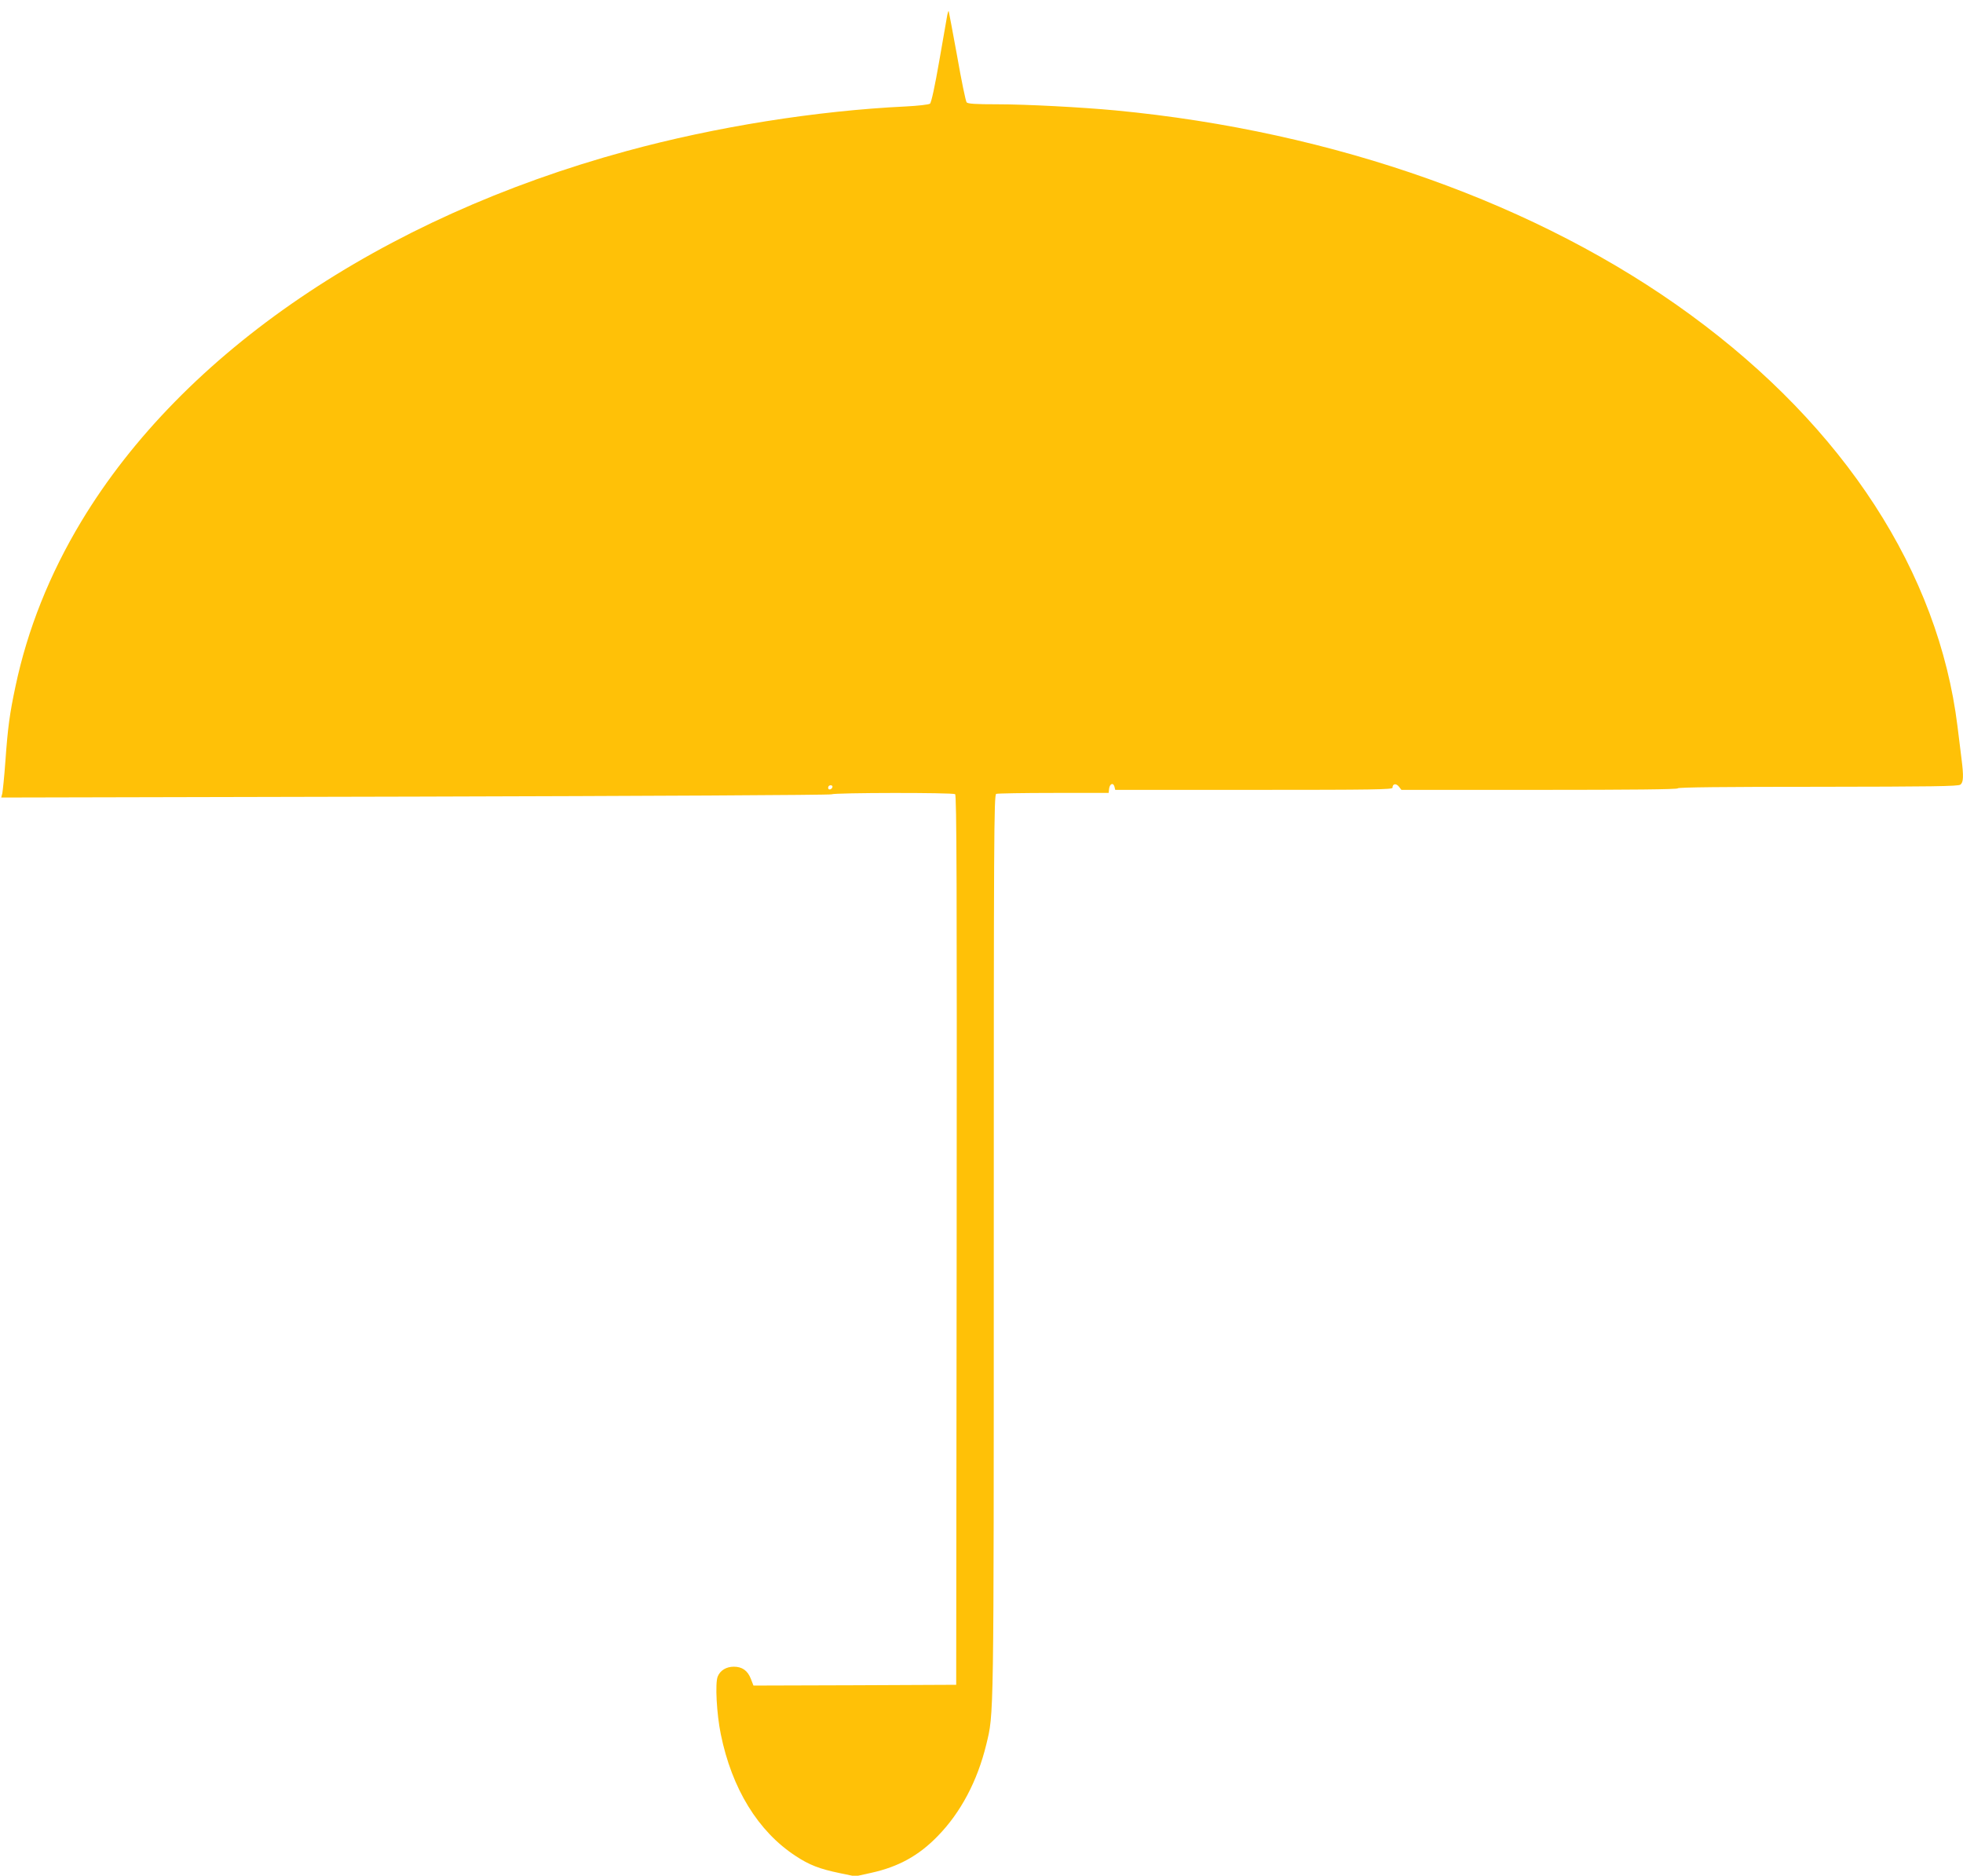
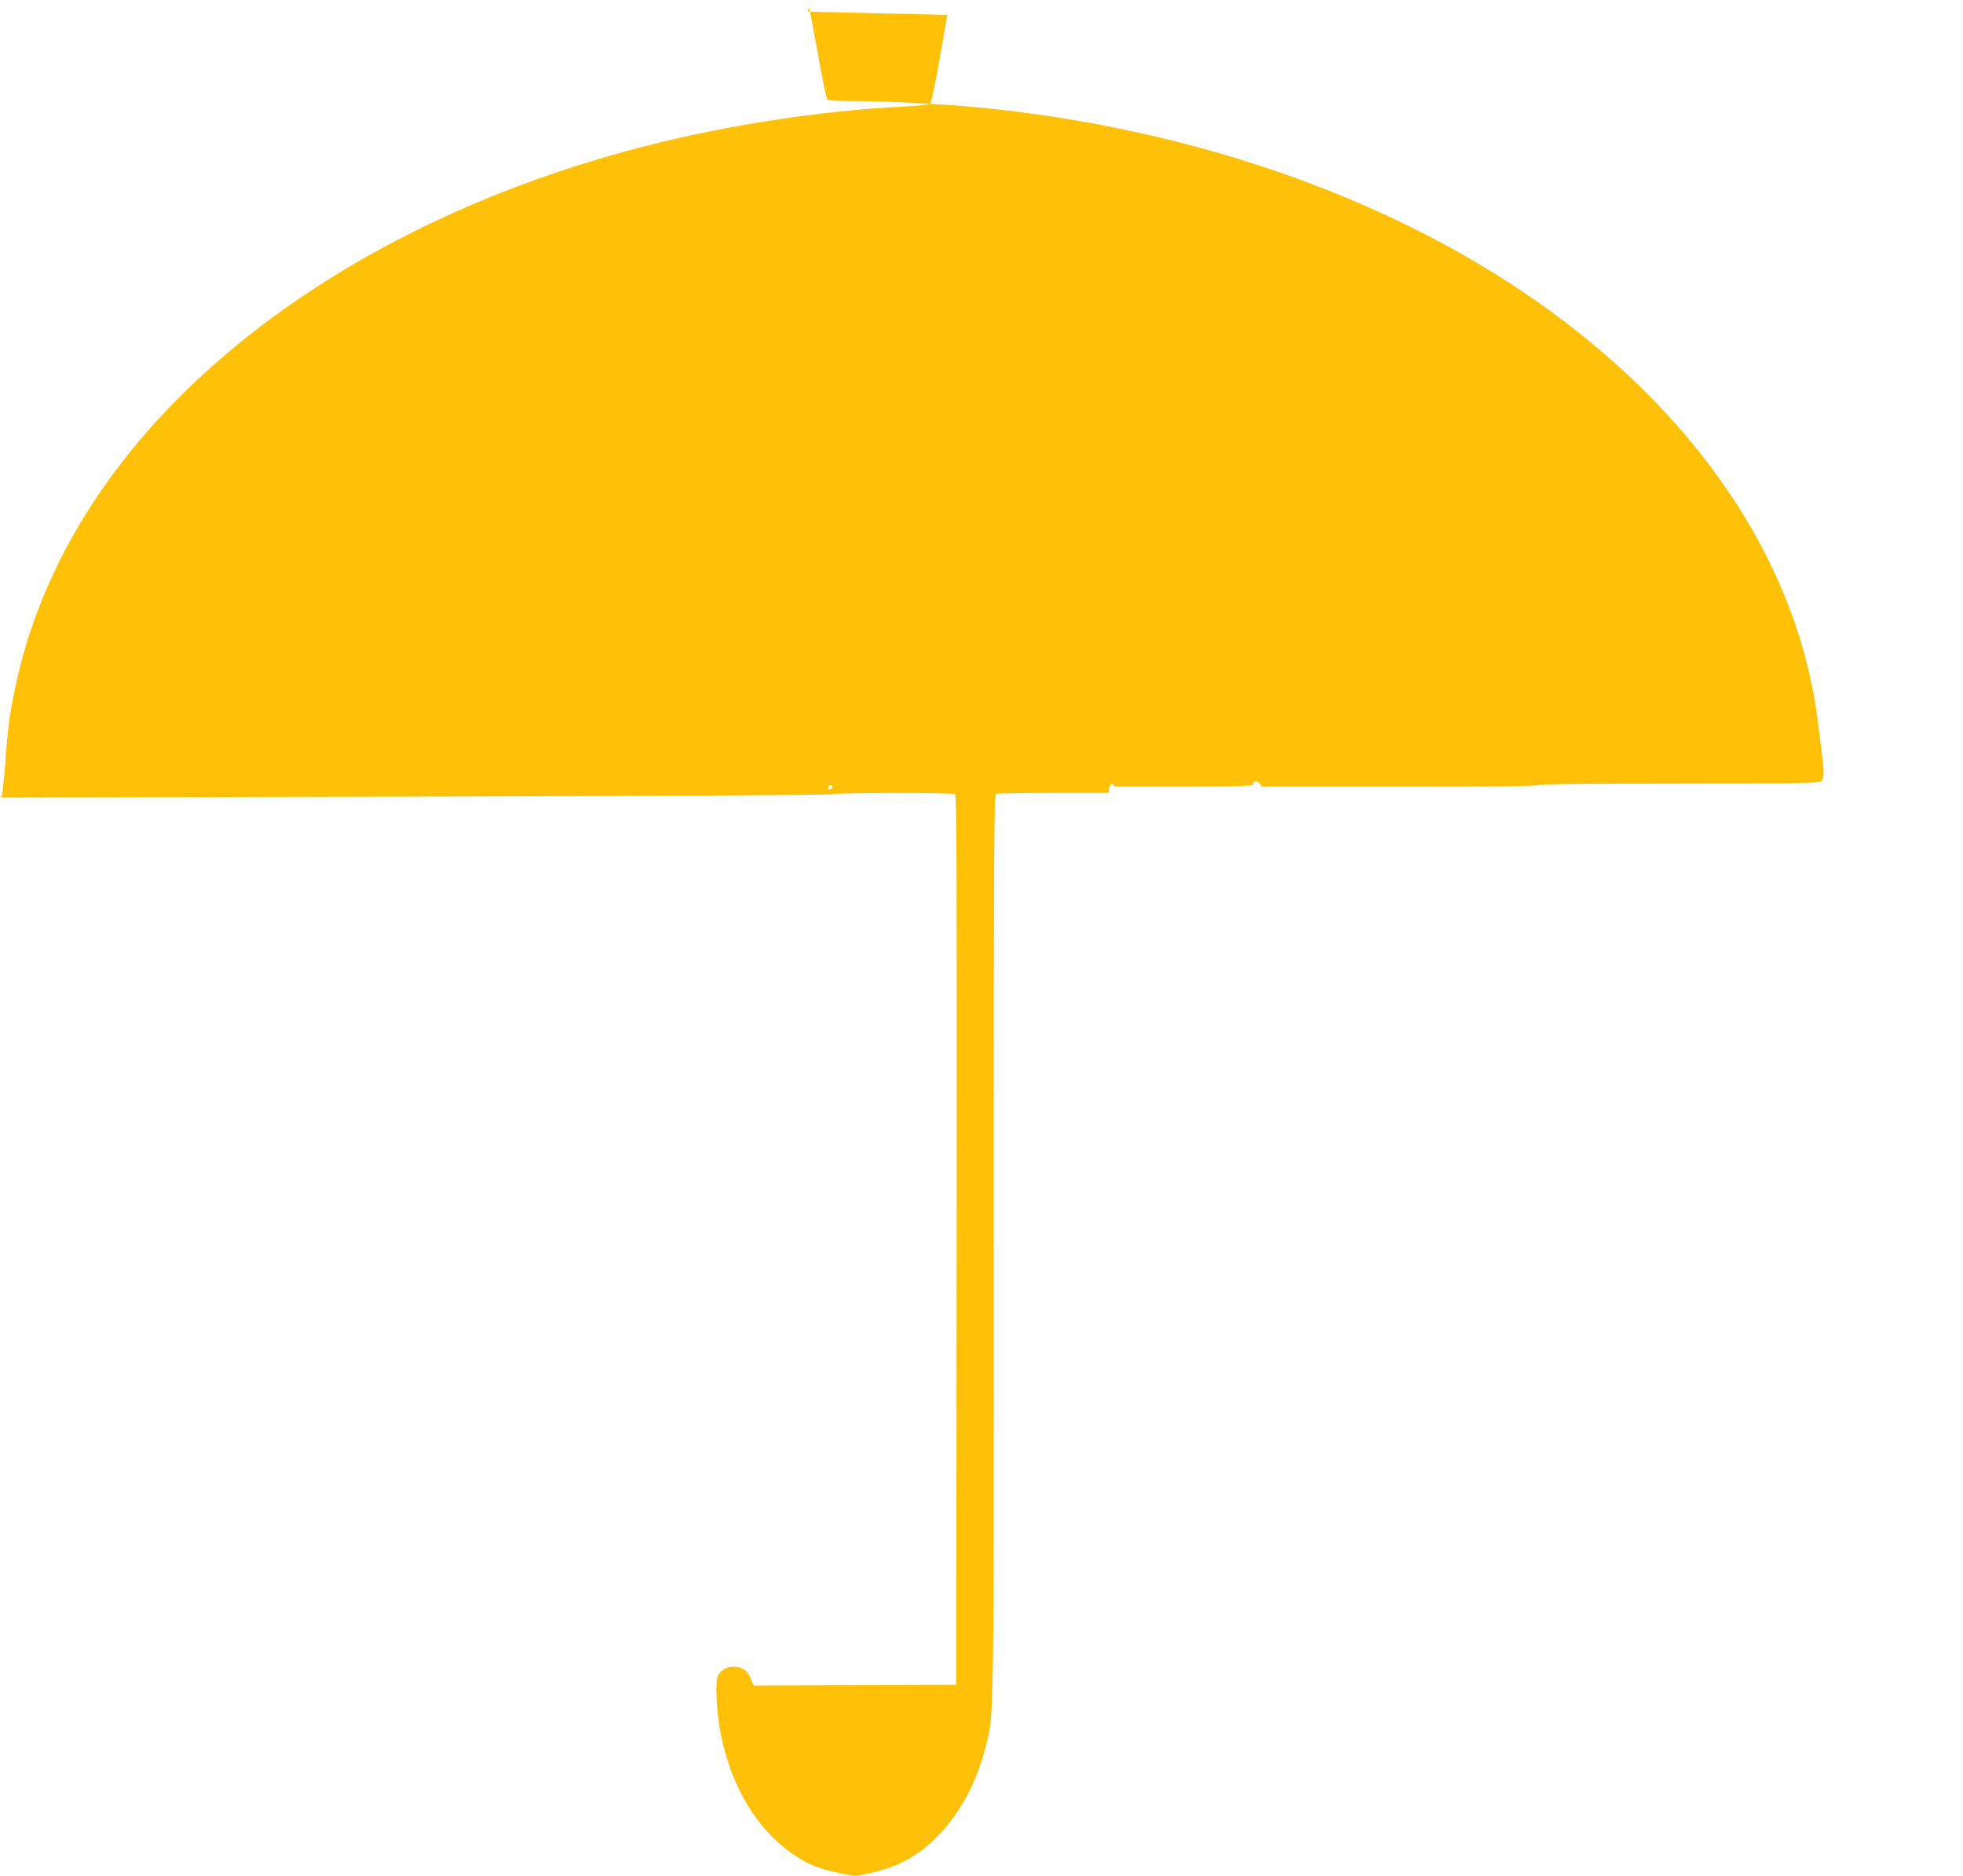
<svg xmlns="http://www.w3.org/2000/svg" version="1.0" width="1280pt" height="1223pt" viewBox="0 0 1280 1223" preserveAspectRatio="xMidYMid meet">
  <g transform="translate(0,1223) scale(0.1,-0.1)" fill="#ffc107" stroke="none">
-     <path d="M6177 12133 c-3 -15 -26 -149 -52 -298 -29 -167 -52 -274 -61 -281 -8 -6 -78 -14 -156 -18 -586 -28 -1244 -133 -1823 -291 -1600 -436 -2891 -1313 -3555 -2415 -207 -344 -351 -705 -429 -1075 -38 -178 -50 -267 -66 -490 -7 -99 -17 -192 -20 -208 l-7 -27 2698 6 c1497 4 2707 10 2716 15 21 11 788 12 806 1 10 -7 12 -595 10 -2908 l-3 -2899 -661 -3 -661 -2 -17 44 c-21 54 -57 79 -111 79 -49 0 -89 -24 -105 -64 -18 -42 -7 -245 20 -376 72 -355 243 -634 488 -794 89 -59 157 -85 288 -112 l101 -21 104 23 c177 39 310 112 433 239 150 153 259 359 317 597 50 208 49 115 49 3261 0 2664 1 2932 16 2938 9 3 177 6 374 6 l359 0 3 27 c4 33 27 43 35 14 l5 -21 904 0 c780 0 904 2 904 14 0 26 23 30 41 8 l17 -22 901 0 c594 0 901 3 901 10 0 7 311 10 913 10 742 1 915 3 930 14 20 15 22 54 7 171 -5 44 -17 139 -26 210 -124 1003 -736 1947 -1739 2681 -989 724 -2322 1198 -3750 1334 -223 21 -585 40 -771 40 -141 0 -194 3 -201 13 -6 6 -34 142 -62 302 -29 159 -54 291 -55 293 -2 1 -6 -10 -9 -25z m-749 -5035 c-6 -18 -28 -21 -28 -4 0 9 7 16 16 16 9 0 14 -5 12 -12z" />
+     <path d="M6177 12133 c-3 -15 -26 -149 -52 -298 -29 -167 -52 -274 -61 -281 -8 -6 -78 -14 -156 -18 -586 -28 -1244 -133 -1823 -291 -1600 -436 -2891 -1313 -3555 -2415 -207 -344 -351 -705 -429 -1075 -38 -178 -50 -267 -66 -490 -7 -99 -17 -192 -20 -208 l-7 -27 2698 6 c1497 4 2707 10 2716 15 21 11 788 12 806 1 10 -7 12 -595 10 -2908 l-3 -2899 -661 -3 -661 -2 -17 44 c-21 54 -57 79 -111 79 -49 0 -89 -24 -105 -64 -18 -42 -7 -245 20 -376 72 -355 243 -634 488 -794 89 -59 157 -85 288 -112 l101 -21 104 23 c177 39 310 112 433 239 150 153 259 359 317 597 50 208 49 115 49 3261 0 2664 1 2932 16 2938 9 3 177 6 374 6 l359 0 3 27 c4 33 27 43 35 14 c780 0 904 2 904 14 0 26 23 30 41 8 l17 -22 901 0 c594 0 901 3 901 10 0 7 311 10 913 10 742 1 915 3 930 14 20 15 22 54 7 171 -5 44 -17 139 -26 210 -124 1003 -736 1947 -1739 2681 -989 724 -2322 1198 -3750 1334 -223 21 -585 40 -771 40 -141 0 -194 3 -201 13 -6 6 -34 142 -62 302 -29 159 -54 291 -55 293 -2 1 -6 -10 -9 -25z m-749 -5035 c-6 -18 -28 -21 -28 -4 0 9 7 16 16 16 9 0 14 -5 12 -12z" />
  </g>
</svg>